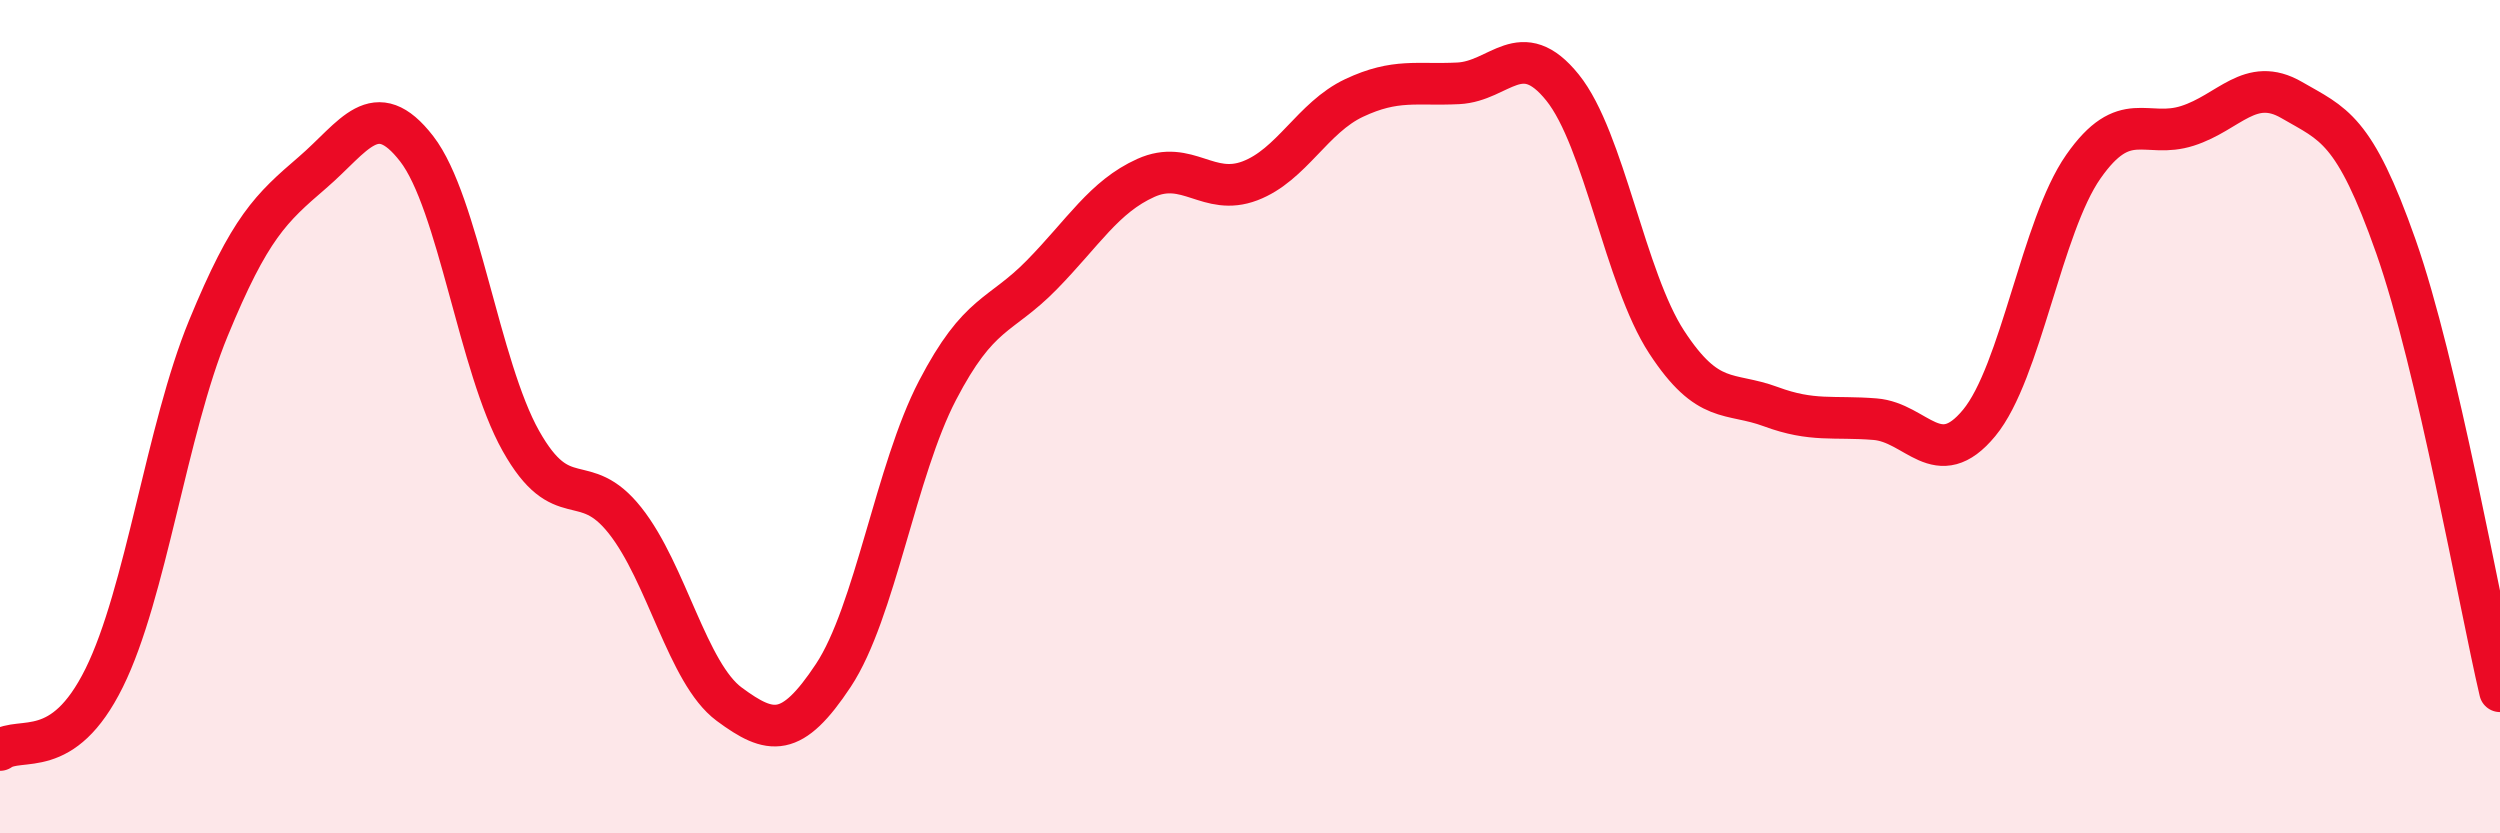
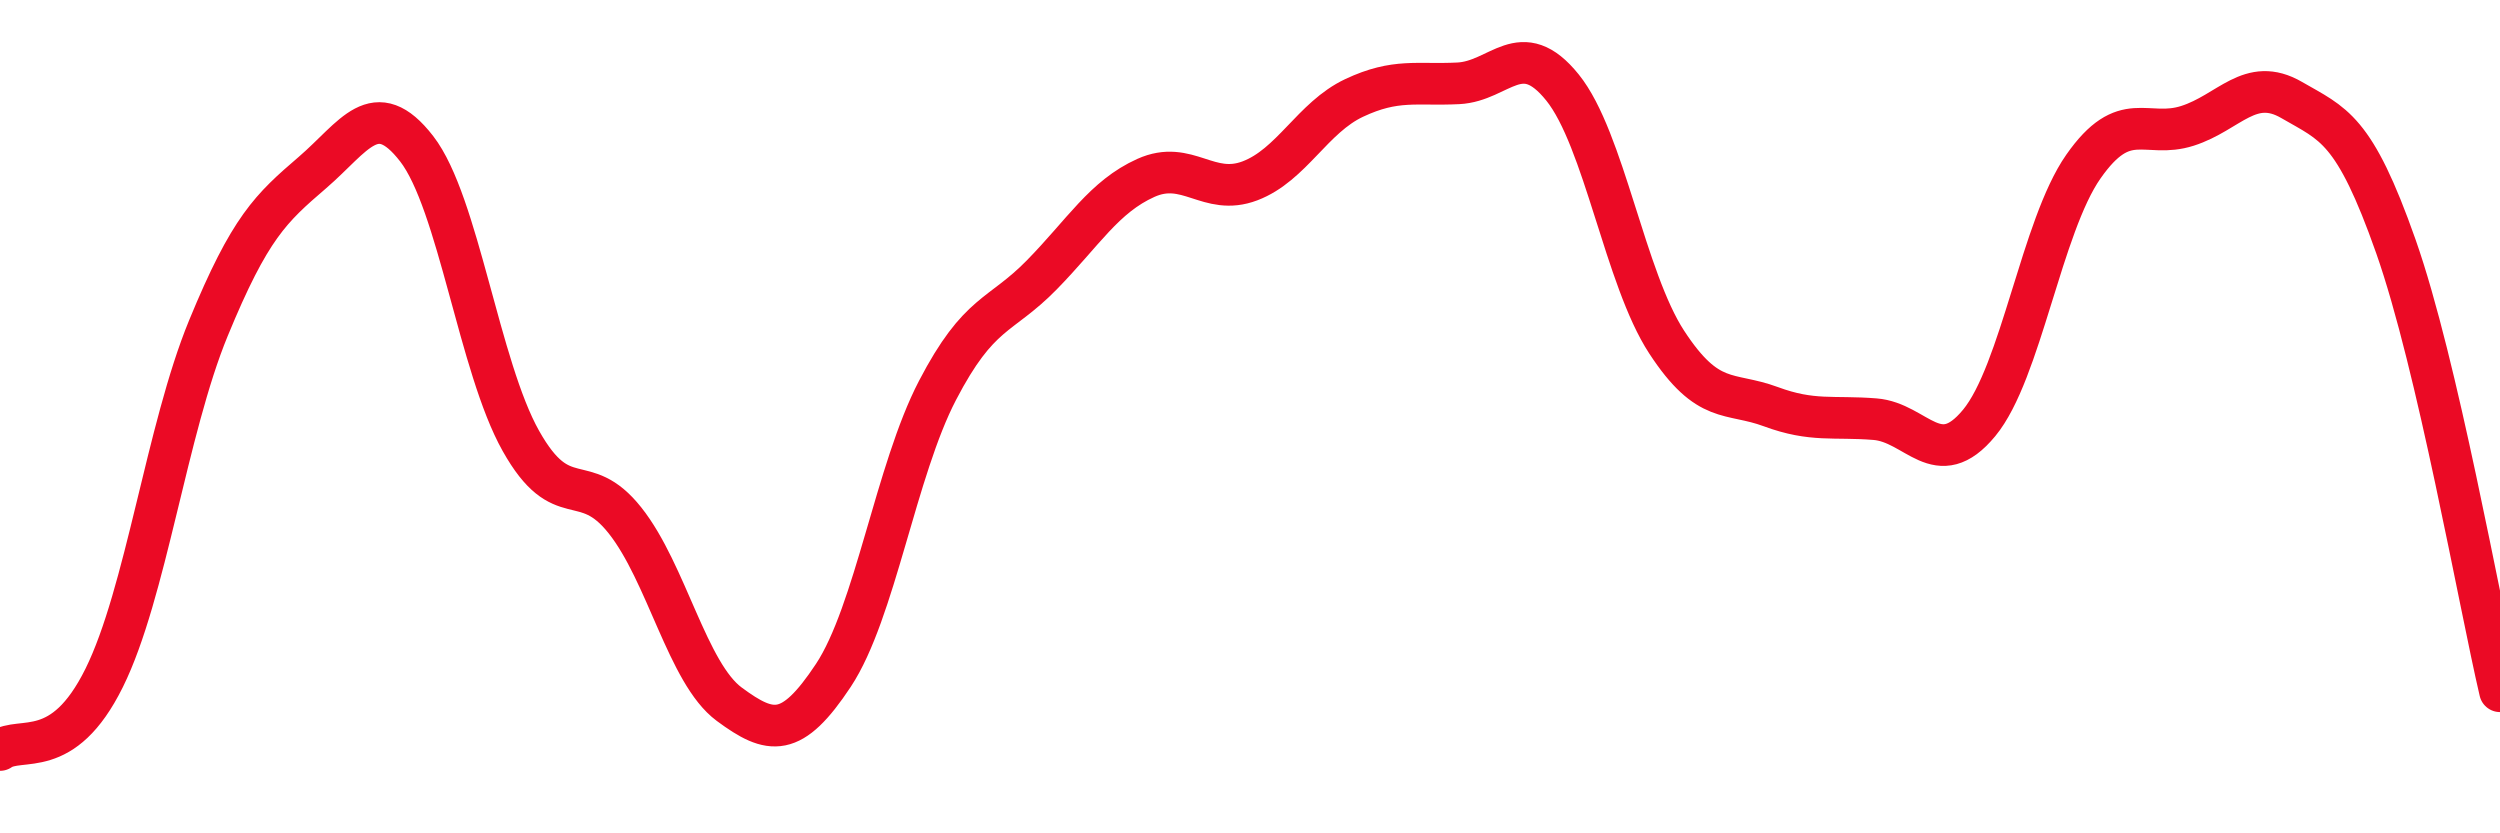
<svg xmlns="http://www.w3.org/2000/svg" width="60" height="20" viewBox="0 0 60 20">
-   <path d="M 0,18 C 0.5,17.65 1.5,18.29 2.5,16.27 C 3.5,14.25 4,10.31 5,7.88 C 6,5.45 6.5,5 7.5,4.14 C 8.5,3.28 9,2.28 10,3.57 C 11,4.86 11.5,8.8 12.5,10.58 C 13.5,12.36 14,11.23 15,12.49 C 16,13.75 16.5,16.16 17.5,16.9 C 18.5,17.64 19,17.72 20,16.21 C 21,14.7 21.5,11.29 22.5,9.37 C 23.5,7.45 24,7.62 25,6.6 C 26,5.58 26.5,4.72 27.5,4.27 C 28.5,3.82 29,4.72 30,4.34 C 31,3.96 31.5,2.82 32.5,2.35 C 33.5,1.88 34,2.05 35,2 C 36,1.95 36.5,0.86 37.5,2.1 C 38.5,3.34 39,6.68 40,8.21 C 41,9.74 41.5,9.39 42.5,9.76 C 43.5,10.13 44,9.98 45,10.06 C 46,10.14 46.5,11.36 47.5,10.15 C 48.5,8.94 49,5.43 50,4 C 51,2.57 51.5,3.34 52.5,3.02 C 53.5,2.7 54,1.82 55,2.4 C 56,2.98 56.5,3.07 57.5,5.91 C 58.5,8.75 59.5,14.45 60,16.59L60 20L0 20Z" fill="#EB0A25" opacity="0.1" stroke-linecap="round" stroke-linejoin="round" />
  <path d="M 0,18 C 0.5,17.65 1.5,18.29 2.5,16.27 C 3.5,14.25 4,10.31 5,7.88 C 6,5.45 6.5,5 7.5,4.14 C 8.5,3.28 9,2.28 10,3.57 C 11,4.86 11.5,8.8 12.5,10.58 C 13.5,12.36 14,11.23 15,12.49 C 16,13.75 16.5,16.16 17.5,16.9 C 18.5,17.64 19,17.72 20,16.21 C 21,14.7 21.5,11.29 22.5,9.37 C 23.5,7.45 24,7.62 25,6.6 C 26,5.58 26.5,4.72 27.5,4.27 C 28.5,3.82 29,4.72 30,4.34 C 31,3.96 31.5,2.82 32.5,2.35 C 33.5,1.88 34,2.05 35,2 C 36,1.95 36.5,0.86 37.5,2.1 C 38.5,3.34 39,6.68 40,8.21 C 41,9.74 41.5,9.39 42.5,9.76 C 43.5,10.13 44,9.98 45,10.06 C 46,10.14 46.5,11.36 47.5,10.15 C 48.5,8.94 49,5.43 50,4 C 51,2.57 51.5,3.34 52.5,3.02 C 53.5,2.7 54,1.82 55,2.4 C 56,2.98 56.5,3.07 57.5,5.91 C 58.5,8.75 59.5,14.45 60,16.59" stroke="#EB0A25" stroke-width="1" fill="none" stroke-linecap="round" stroke-linejoin="round" />
</svg>